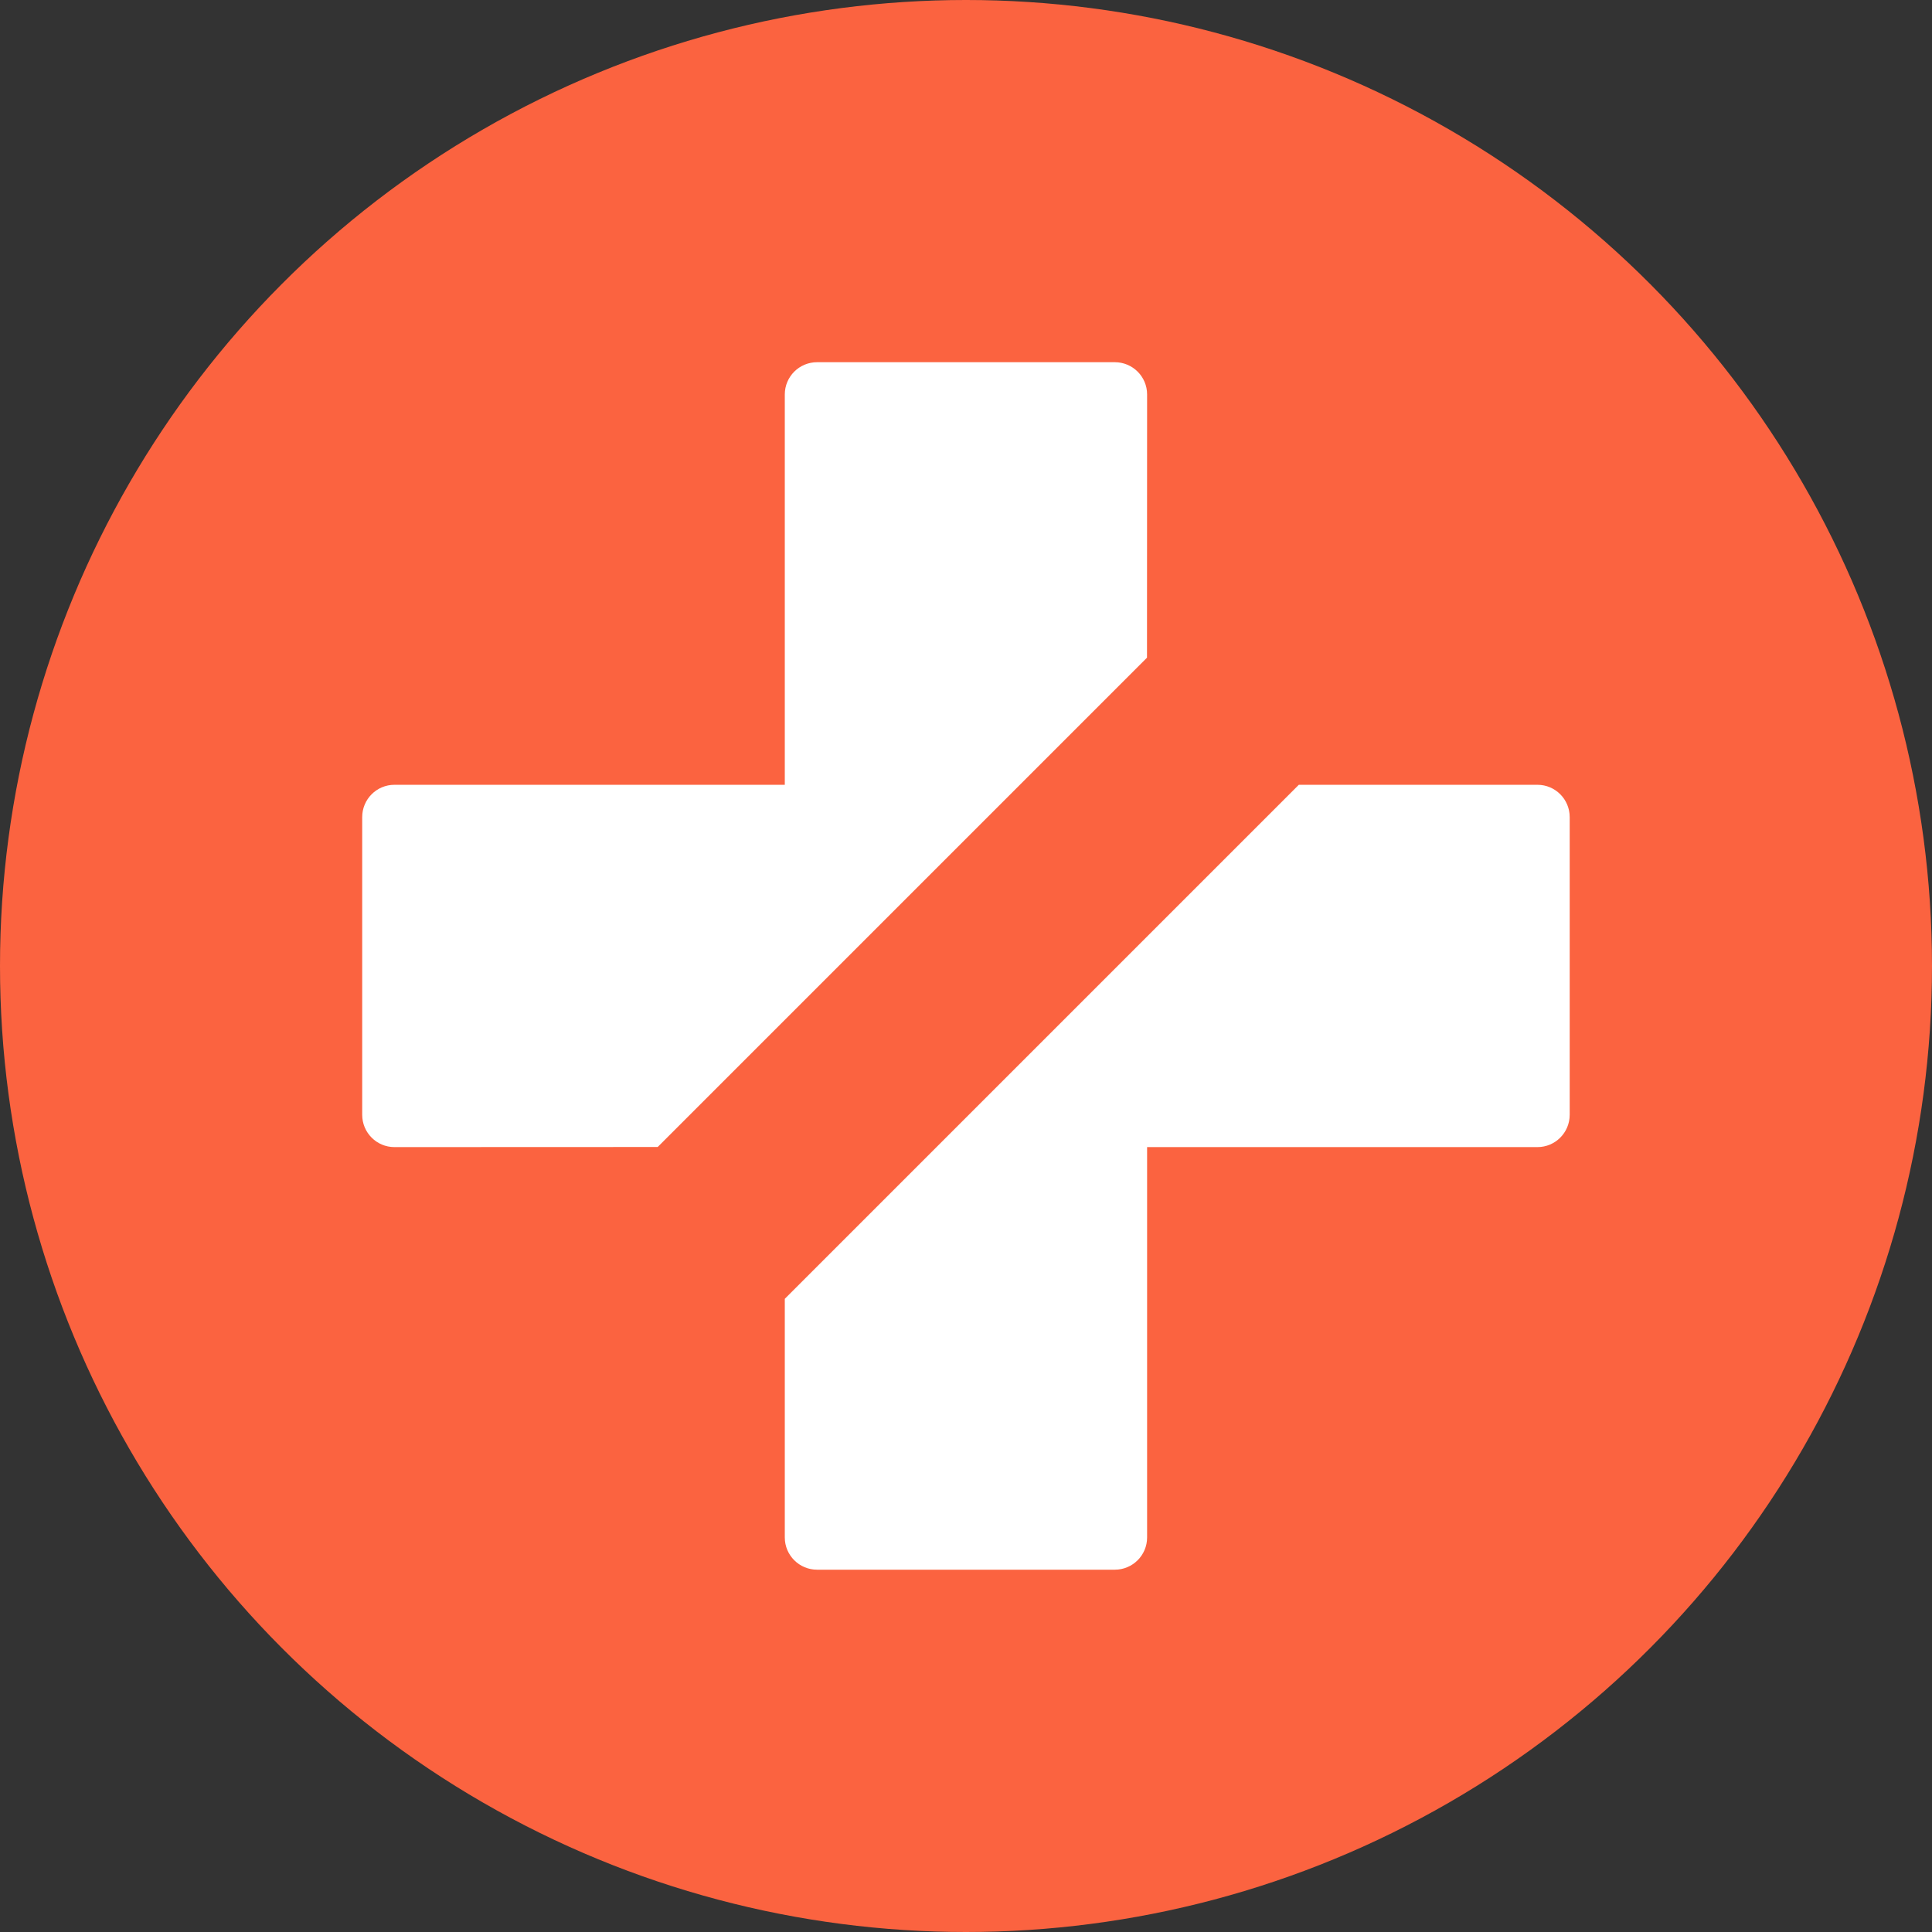
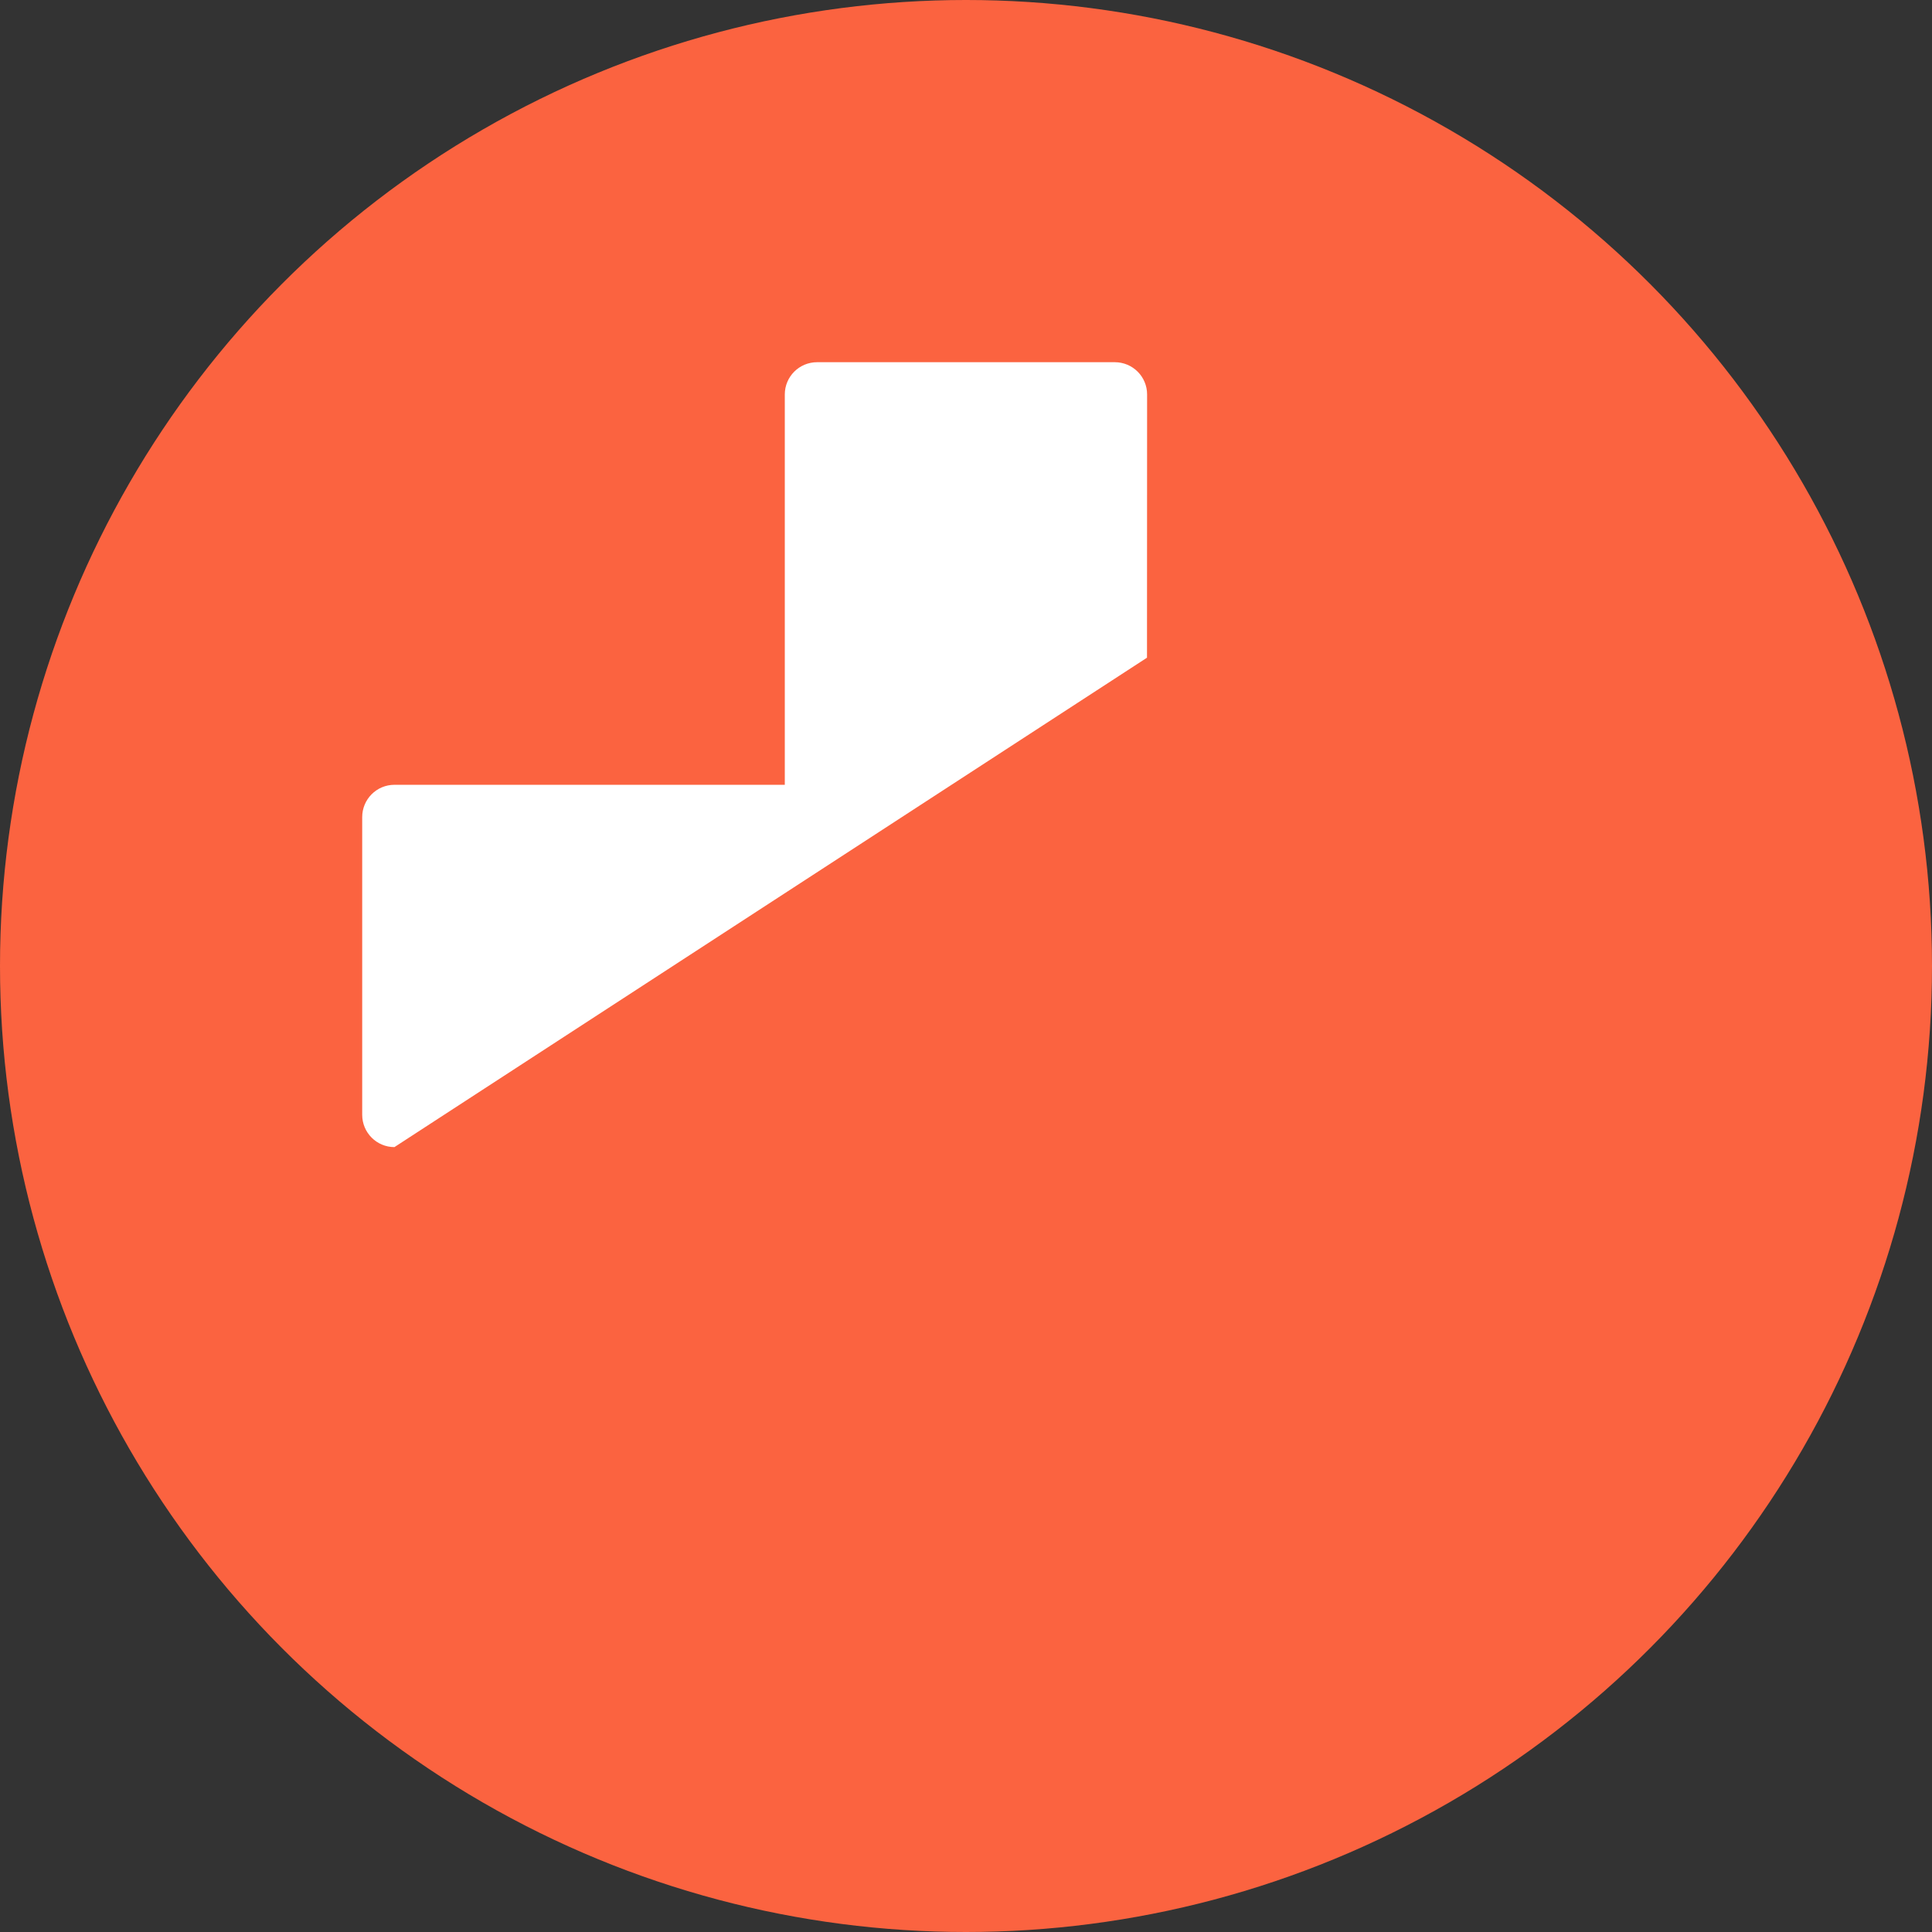
<svg xmlns="http://www.w3.org/2000/svg" width="19px" height="19px" viewBox="0 0 19 19" version="1.1">
  <rect x="0" y="0" width="19" height="19" fill="#333333" stroke="none" />
  <title>plus_icon</title>
  <g id="plus_icon" stroke="none" stroke-width="1" fill="none" fill-rule="evenodd">
    <g id="Group">
      <circle id="Oval" fill="#FB6340" cx="9.5" cy="9.5" r="9.5" />
      <g id="PLN-Plus-Icon-Colored" transform="translate(3.562, 3.562)" fill="#FFFFFF">
-         <path d="M11.558,4.156 C11.733,4.156 11.875,4.298 11.875,4.474 L11.875,7.401 C11.875,7.577 11.733,7.719 11.558,7.719 L7.719,7.719 L7.719,11.558 C7.719,11.733 7.577,11.875 7.401,11.875 L4.474,11.875 C4.298,11.875 4.156,11.733 4.156,11.558 L4.156,9.211 L9.211,4.156 L11.558,4.156 Z" id="Combined-Shape" />
-         <path d="M7.401,0 C7.577,4.4408921e-16 7.719,0.142 7.719,0.317 L7.718,2.906 L2.906,7.718 L0.317,7.719 C0.142,7.719 -4.99600361e-16,7.577 -9.99200722e-16,7.401 L-8.8817842e-16,4.474 C-8.8817842e-16,4.298 0.142,4.156 0.317,4.156 L4.156,4.156 L4.156,0.317 C4.156,0.142 4.298,-5.55111512e-17 4.474,-5.55111512e-17 L7.401,0 Z" id="Combined-Shape" />
+         <path d="M7.401,0 C7.577,4.4408921e-16 7.719,0.142 7.719,0.317 L7.718,2.906 L0.317,7.719 C0.142,7.719 -4.99600361e-16,7.577 -9.99200722e-16,7.401 L-8.8817842e-16,4.474 C-8.8817842e-16,4.298 0.142,4.156 0.317,4.156 L4.156,4.156 L4.156,0.317 C4.156,0.142 4.298,-5.55111512e-17 4.474,-5.55111512e-17 L7.401,0 Z" id="Combined-Shape" />
      </g>
    </g>
  </g>
</svg>